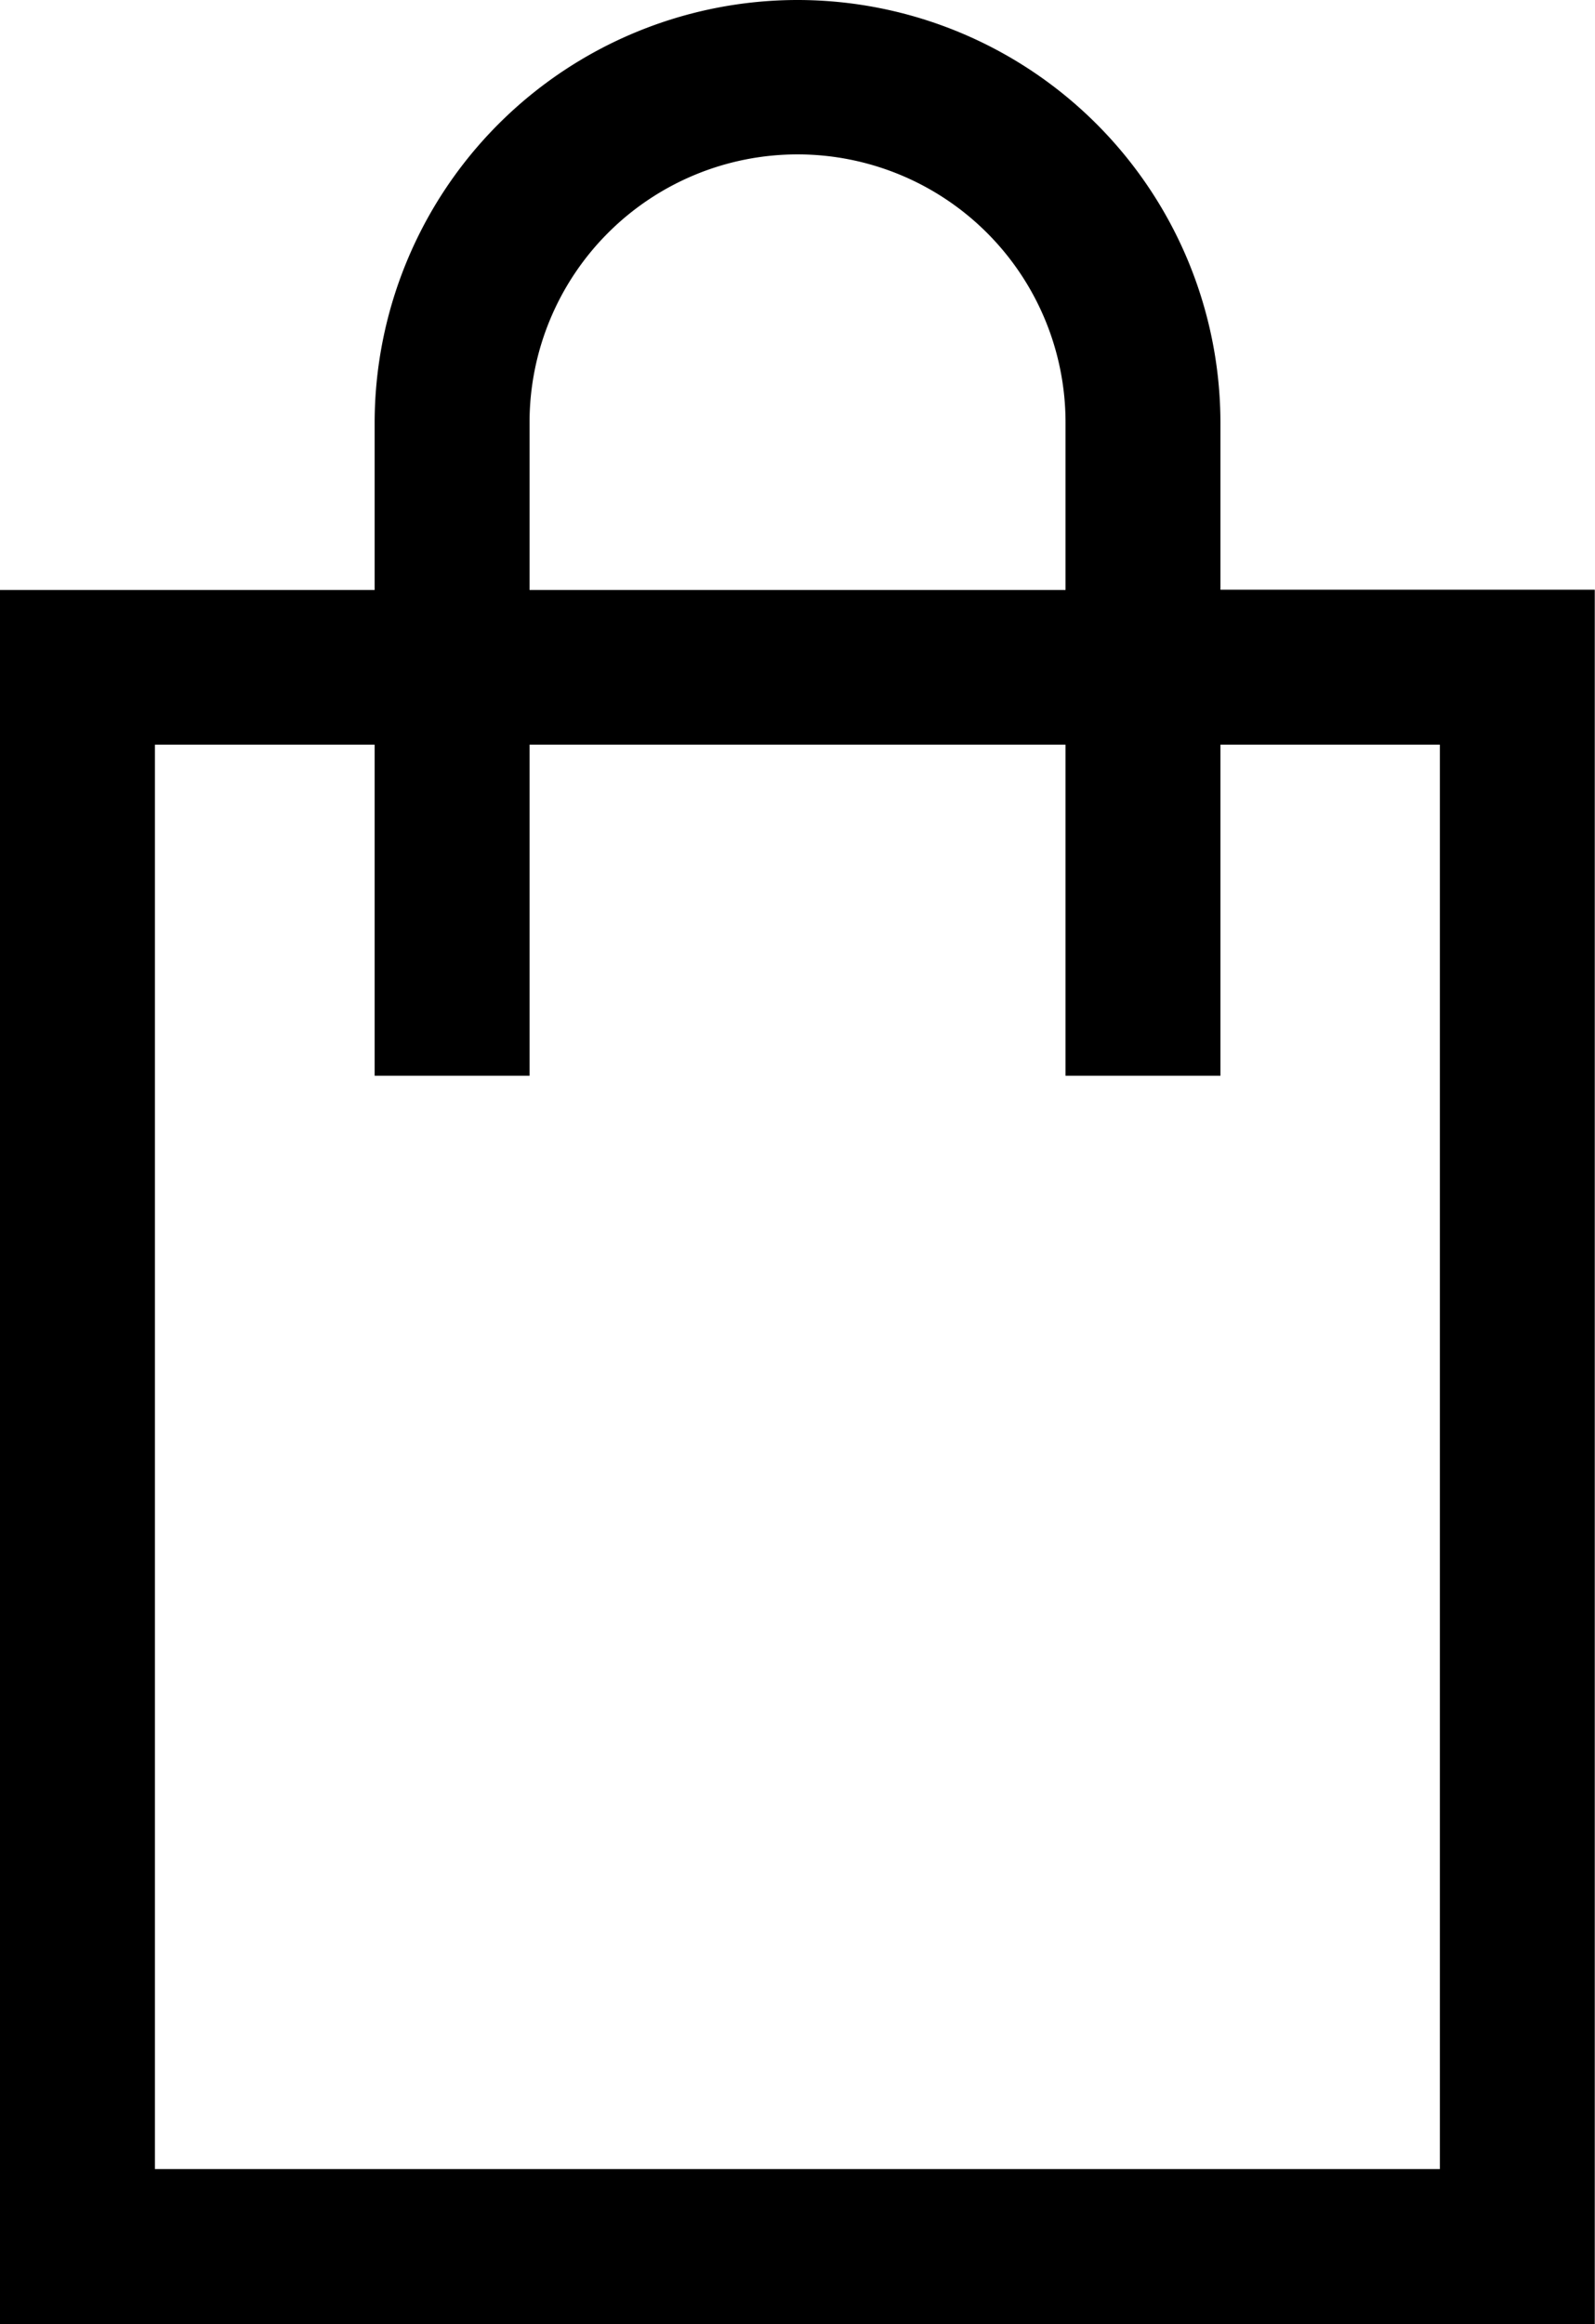
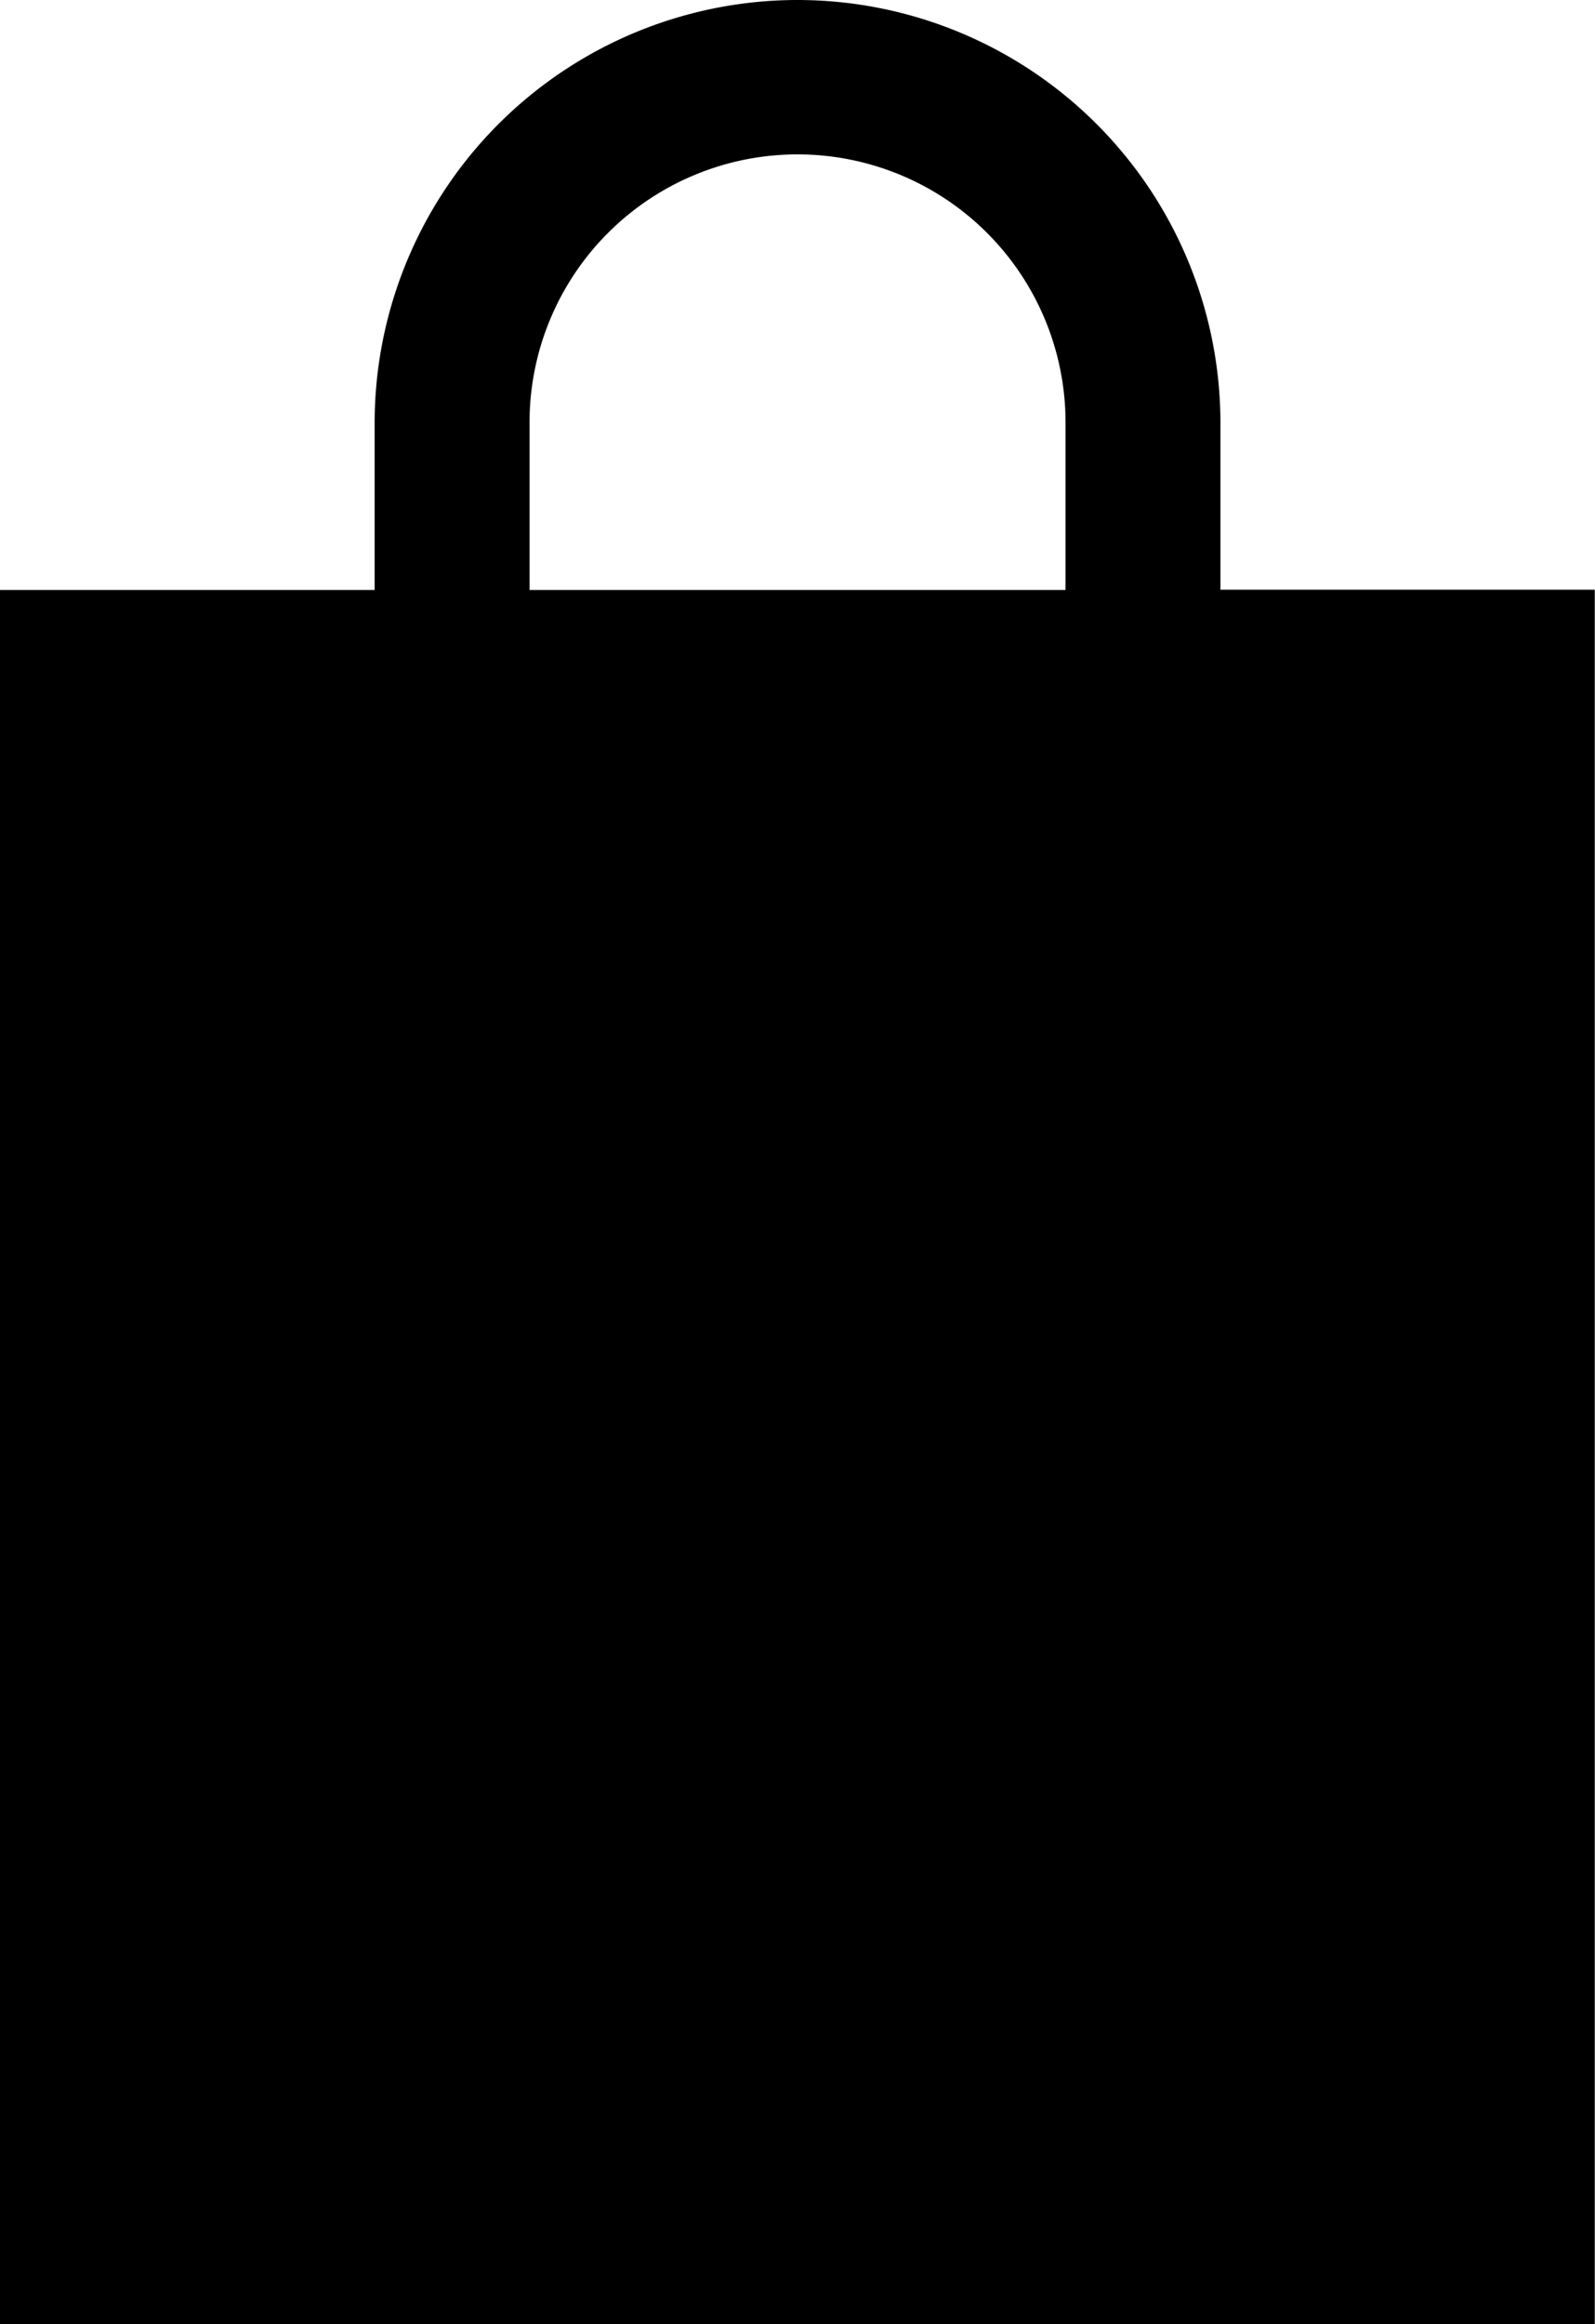
<svg xmlns="http://www.w3.org/2000/svg" width="20.593" height="30" viewBox="0 0 20.593 30">
  <g id="noun_bag_1374035" transform="translate(-19.11 -5)">
    <g id="Group" transform="translate(19.11 5)">
-       <path id="Compound_Path" data-name="Compound Path" d="M29.407,5a5.463,5.463,0,0,0-5.46,5.453v2.163H19.11V35H39.7V12.613H34.867v-2.16A5.463,5.463,0,0,0,29.407,5Zm-3.46,5.453a3.46,3.46,0,0,1,6.92,0v2.163h-6.92ZM37.7,14.613V33H21.11V14.613h2.837v4.273h2V14.613h6.92v4.273h2V14.613Z" transform="translate(-19.11 -5)" fill="#000" />
+       <path id="Compound_Path" data-name="Compound Path" d="M29.407,5a5.463,5.463,0,0,0-5.46,5.453v2.163H19.11V35H39.7V12.613H34.867v-2.16A5.463,5.463,0,0,0,29.407,5Zm-3.46,5.453a3.46,3.46,0,0,1,6.92,0v2.163h-6.92ZM37.7,14.613V33V14.613h2.837v4.273h2V14.613h6.92v4.273h2V14.613Z" transform="translate(-19.11 -5)" fill="#000" />
    </g>
  </g>
</svg>